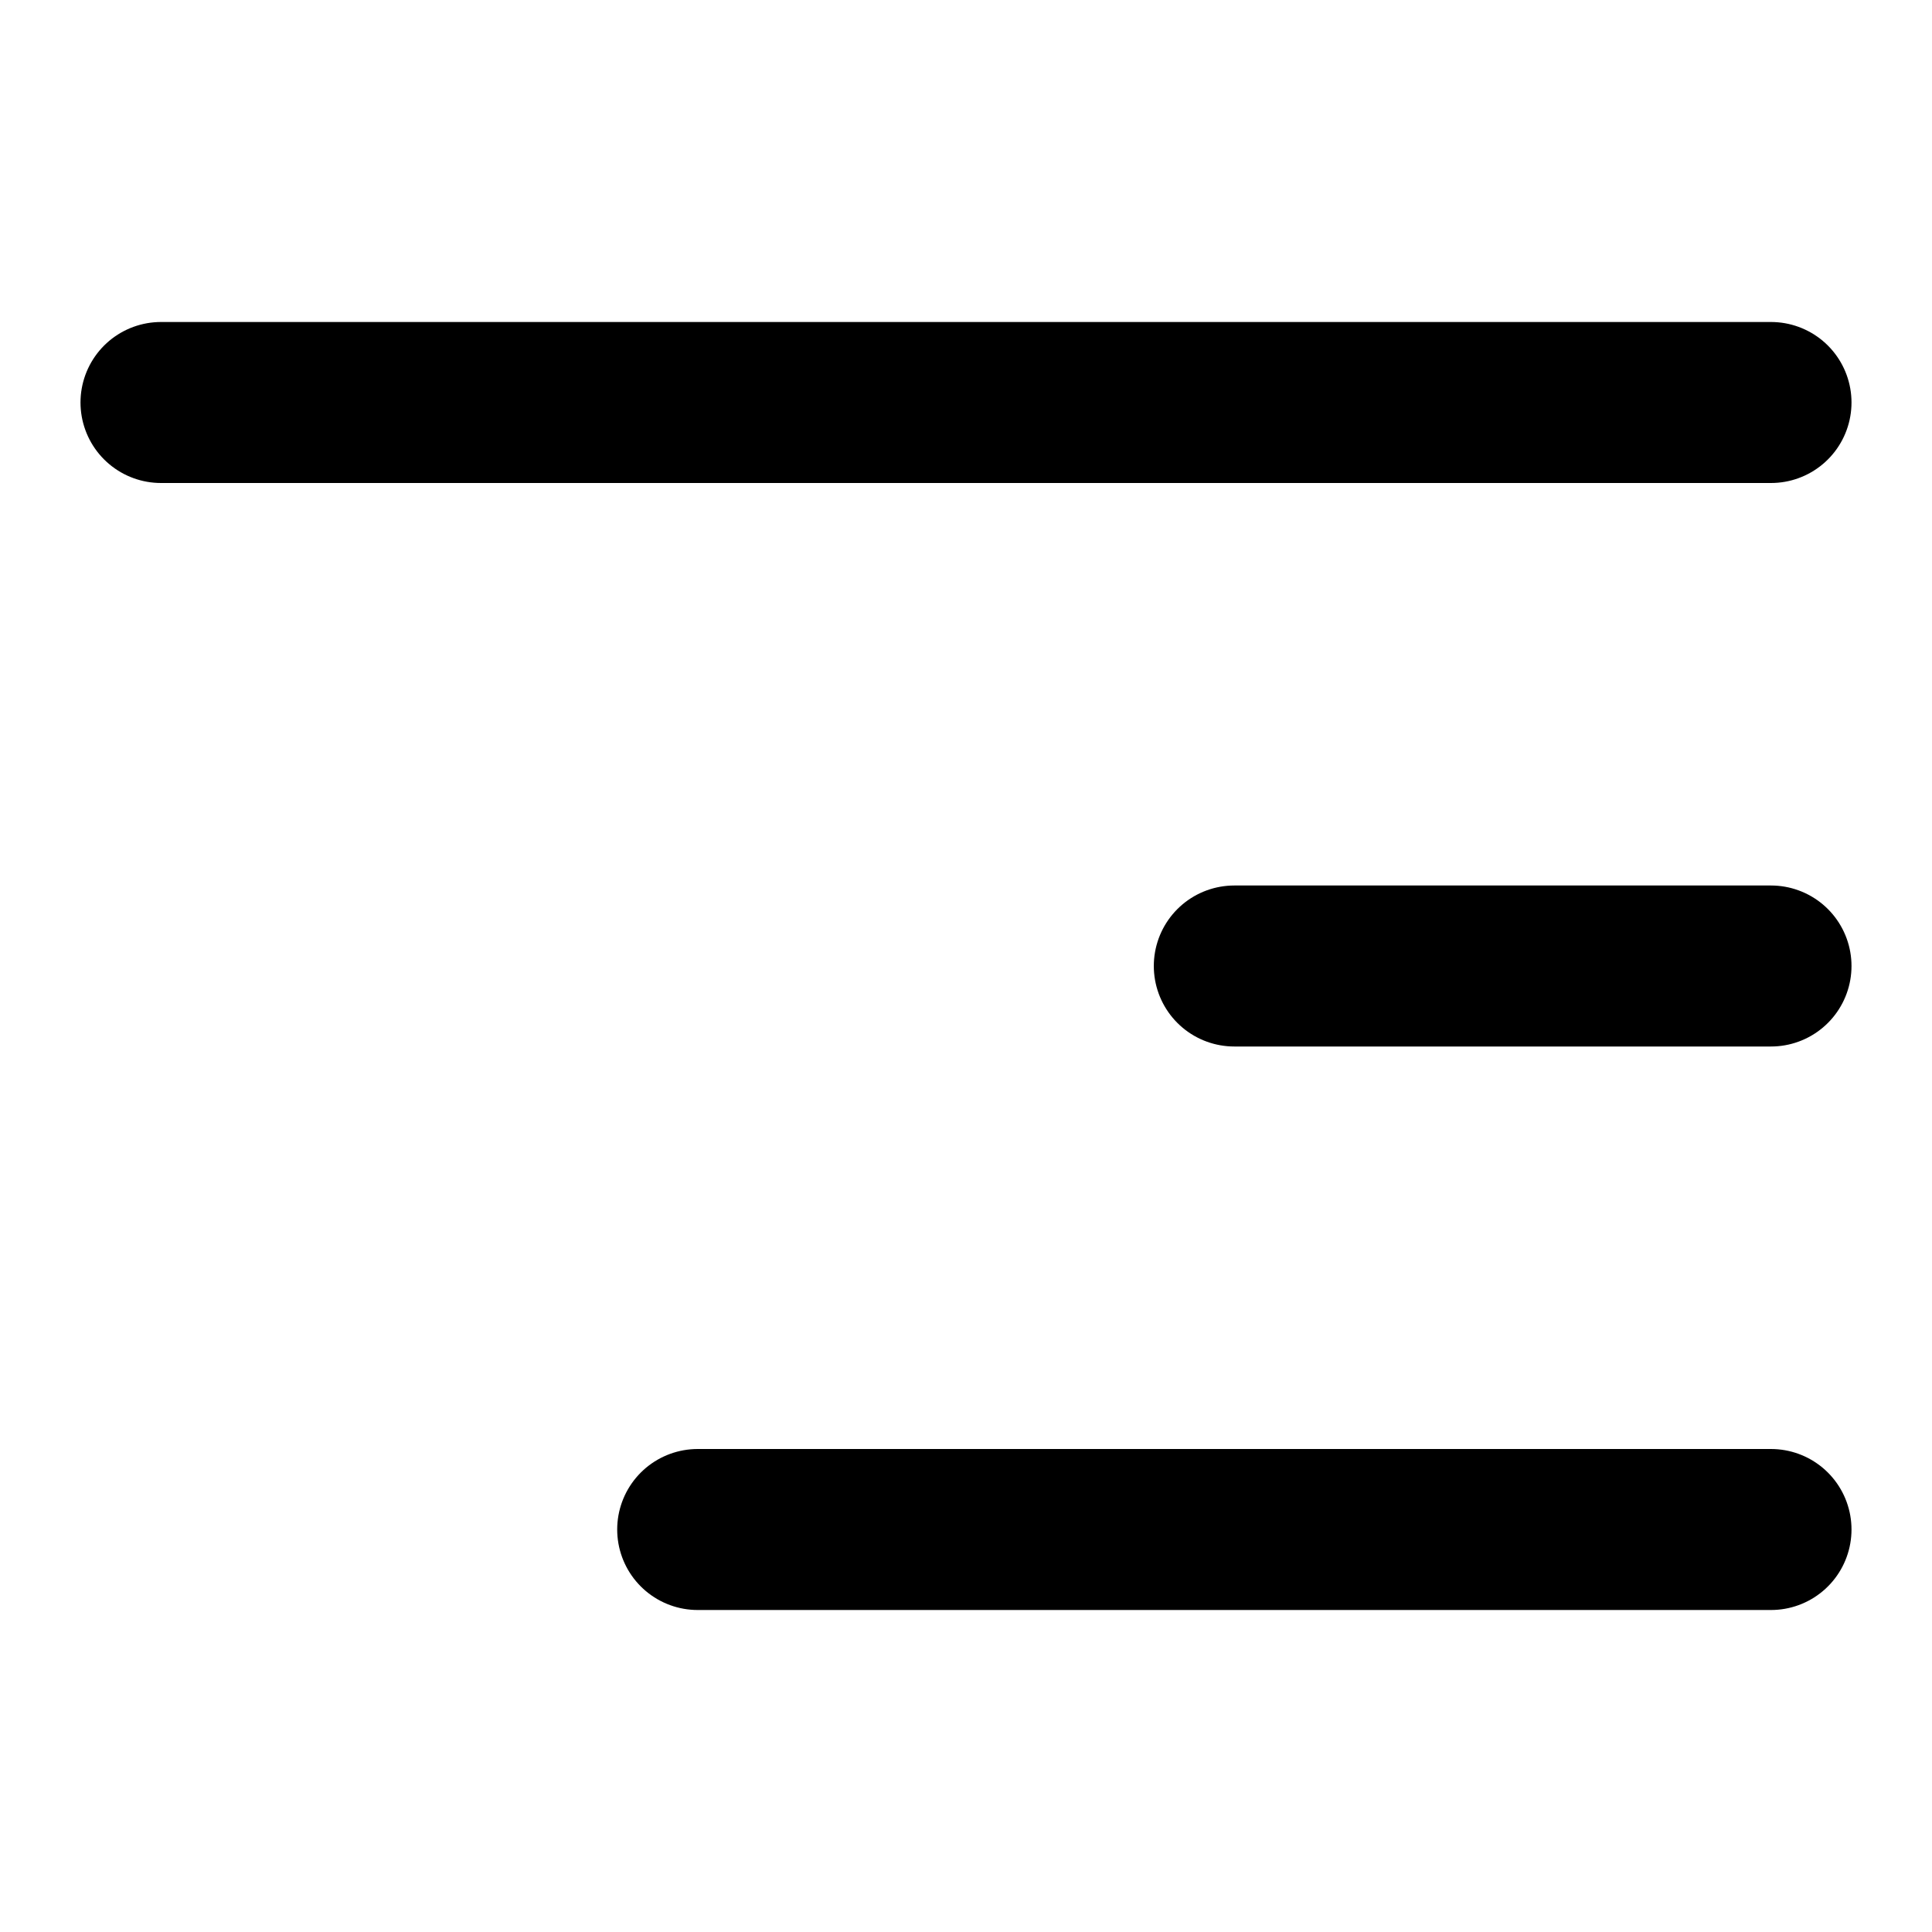
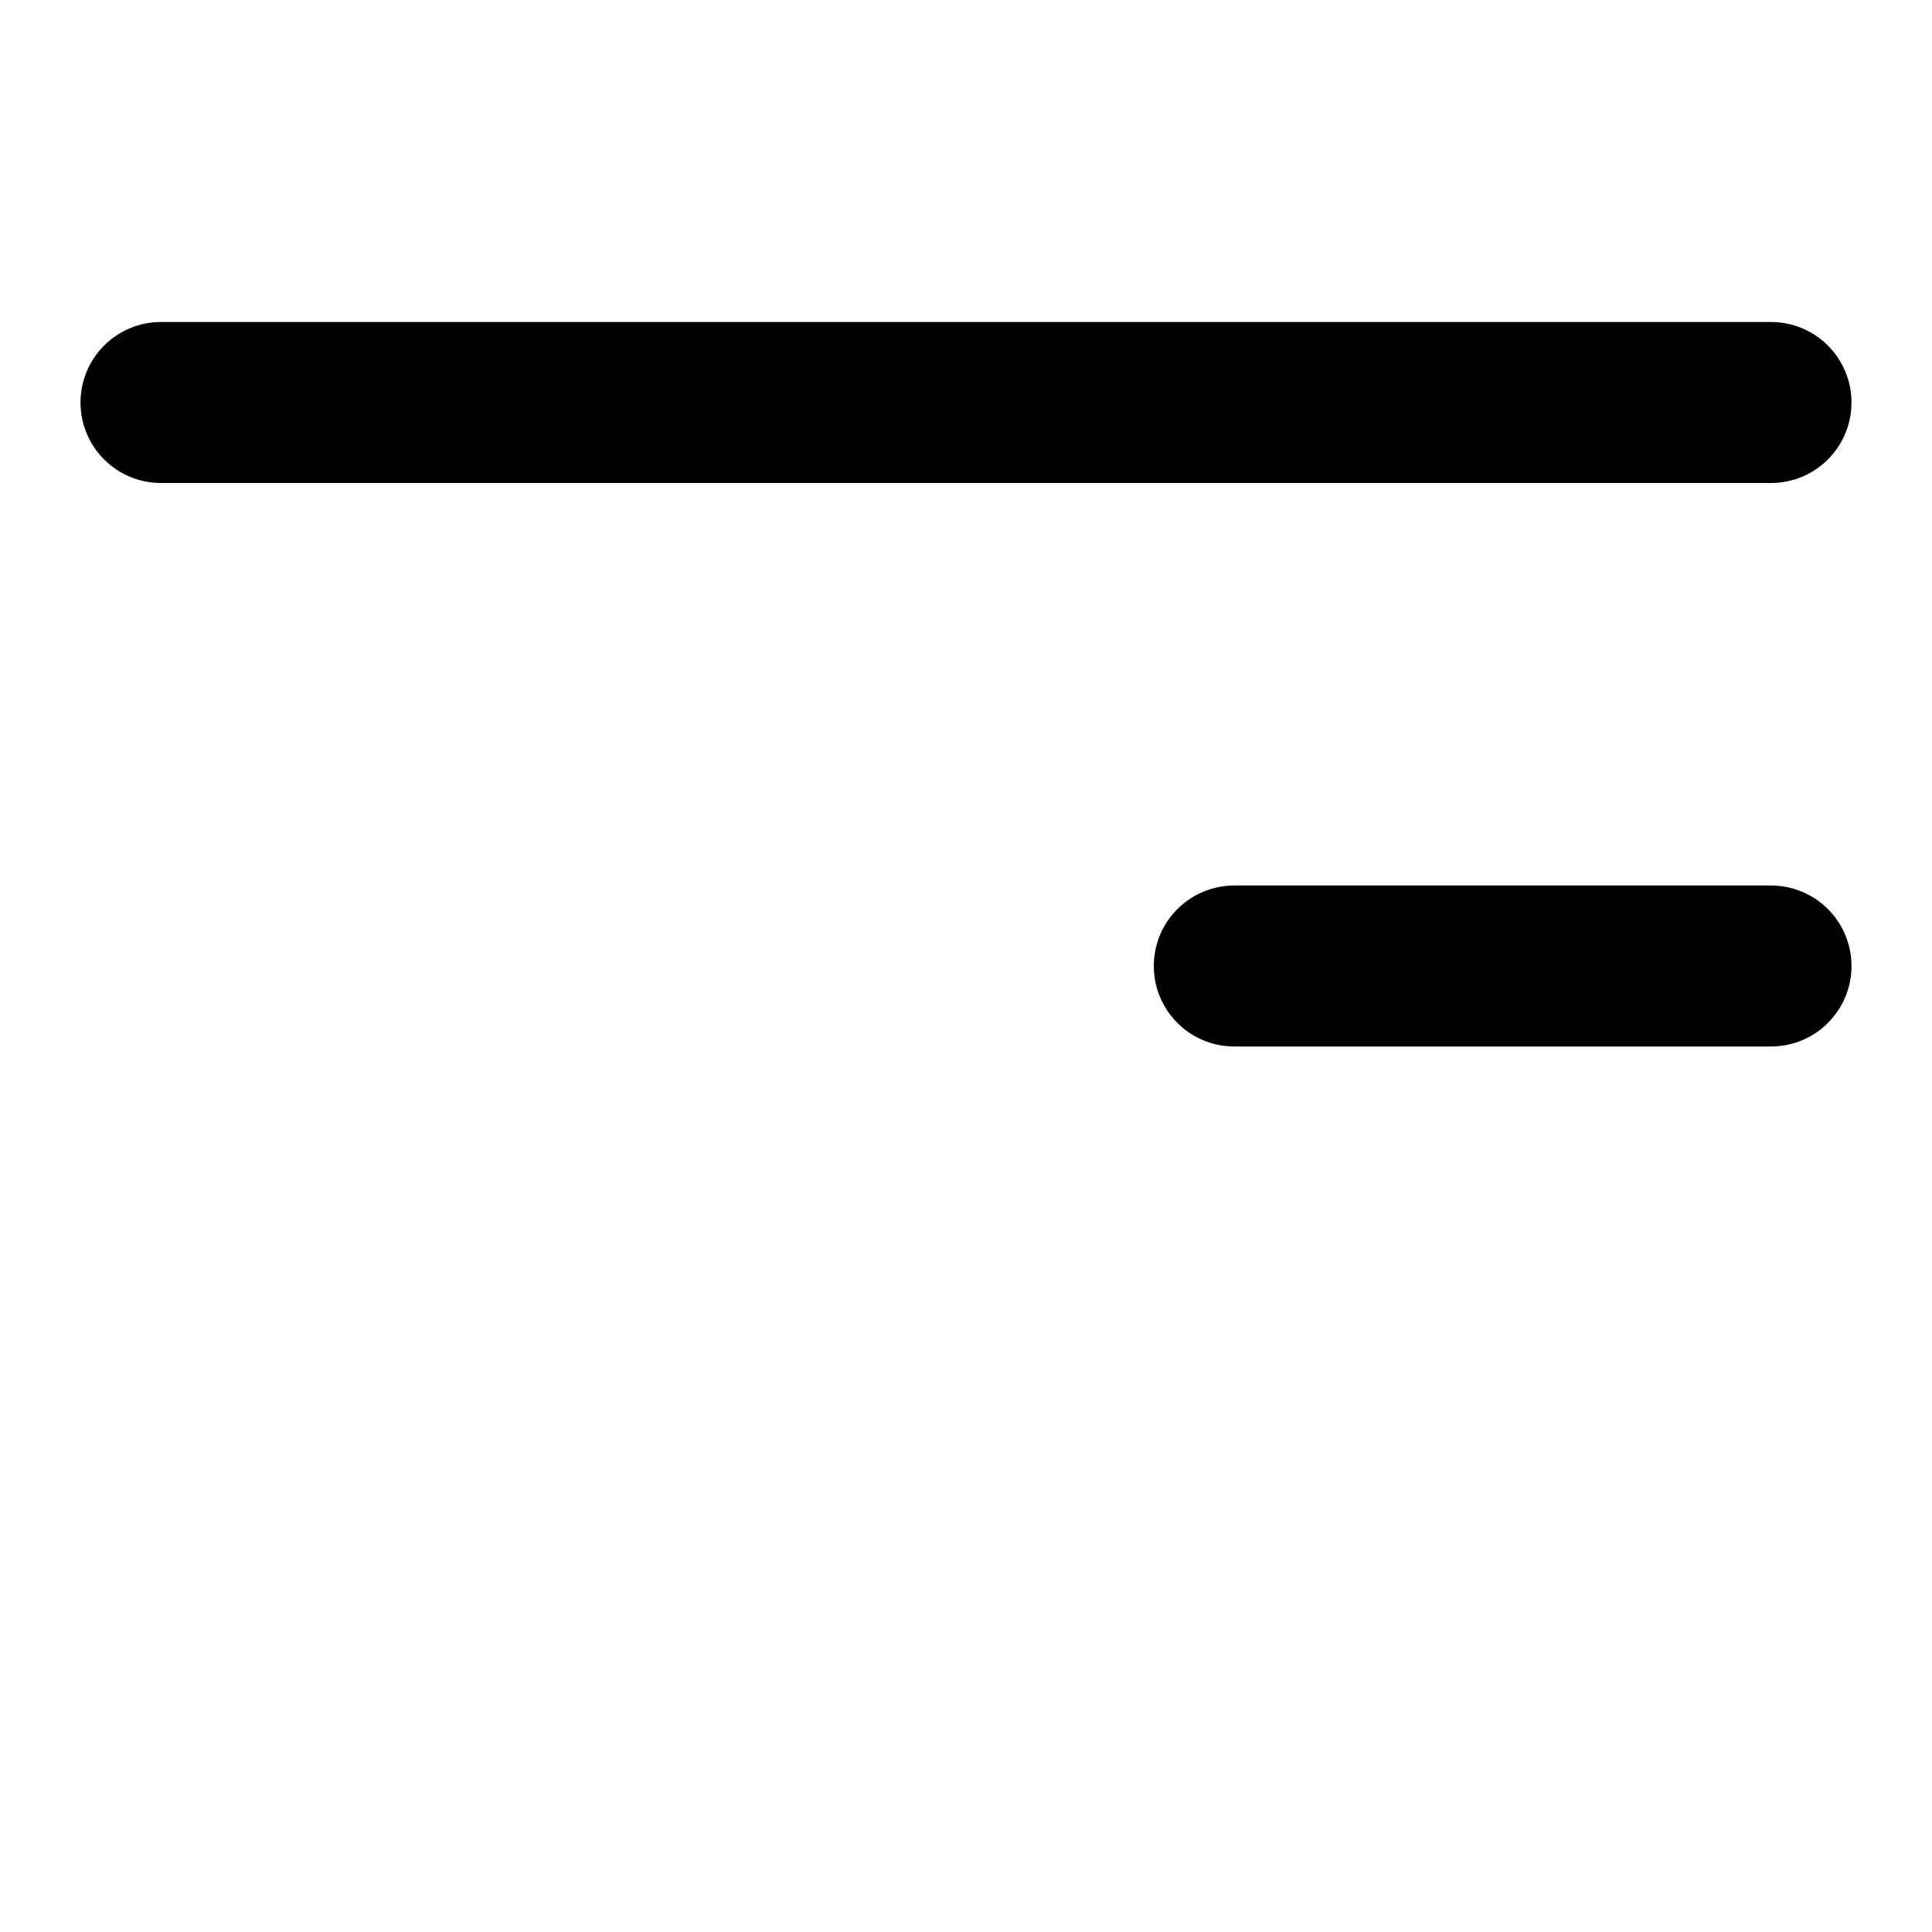
<svg xmlns="http://www.w3.org/2000/svg" width="24" height="24" viewBox="0 0 24 24" fill="none">
-   <path d="M22 5H2M22 12H15.333M22 19H8.667" stroke="black" stroke-width="2" stroke-linecap="round" stroke-linejoin="round" />
+   <path d="M22 5H2M22 12H15.333M22 19" stroke="black" stroke-width="2" stroke-linecap="round" stroke-linejoin="round" />
</svg>